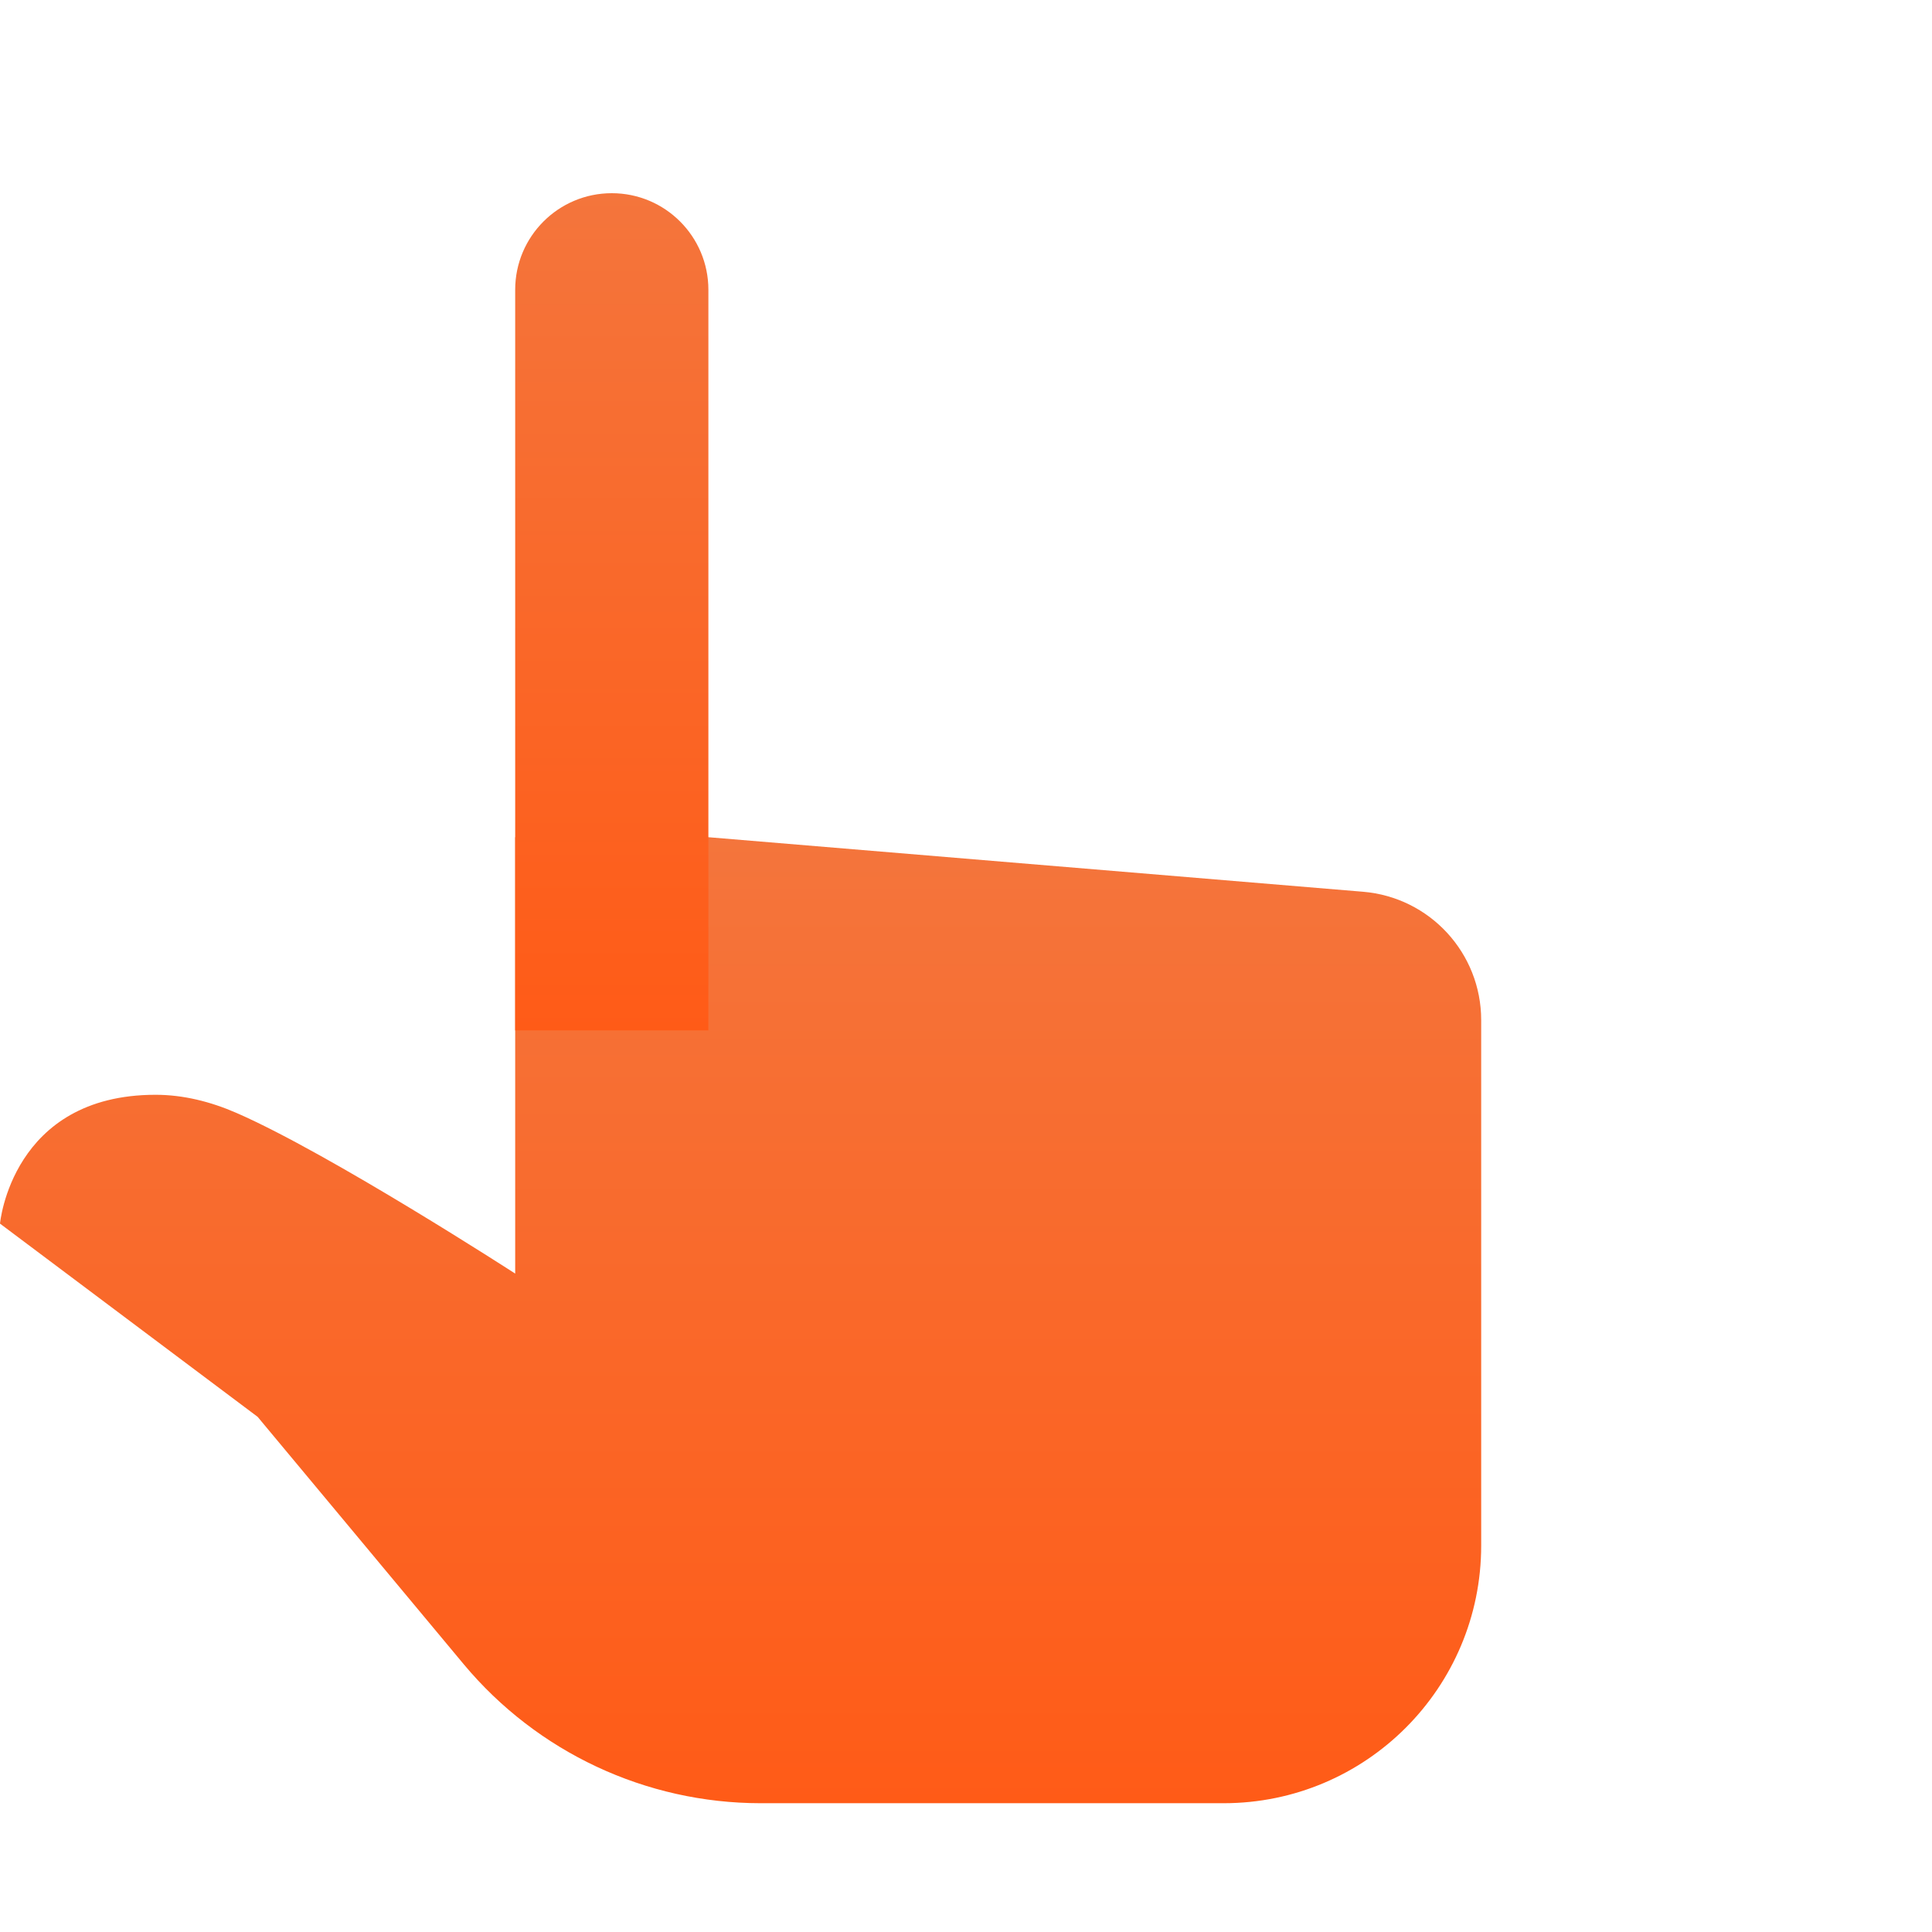
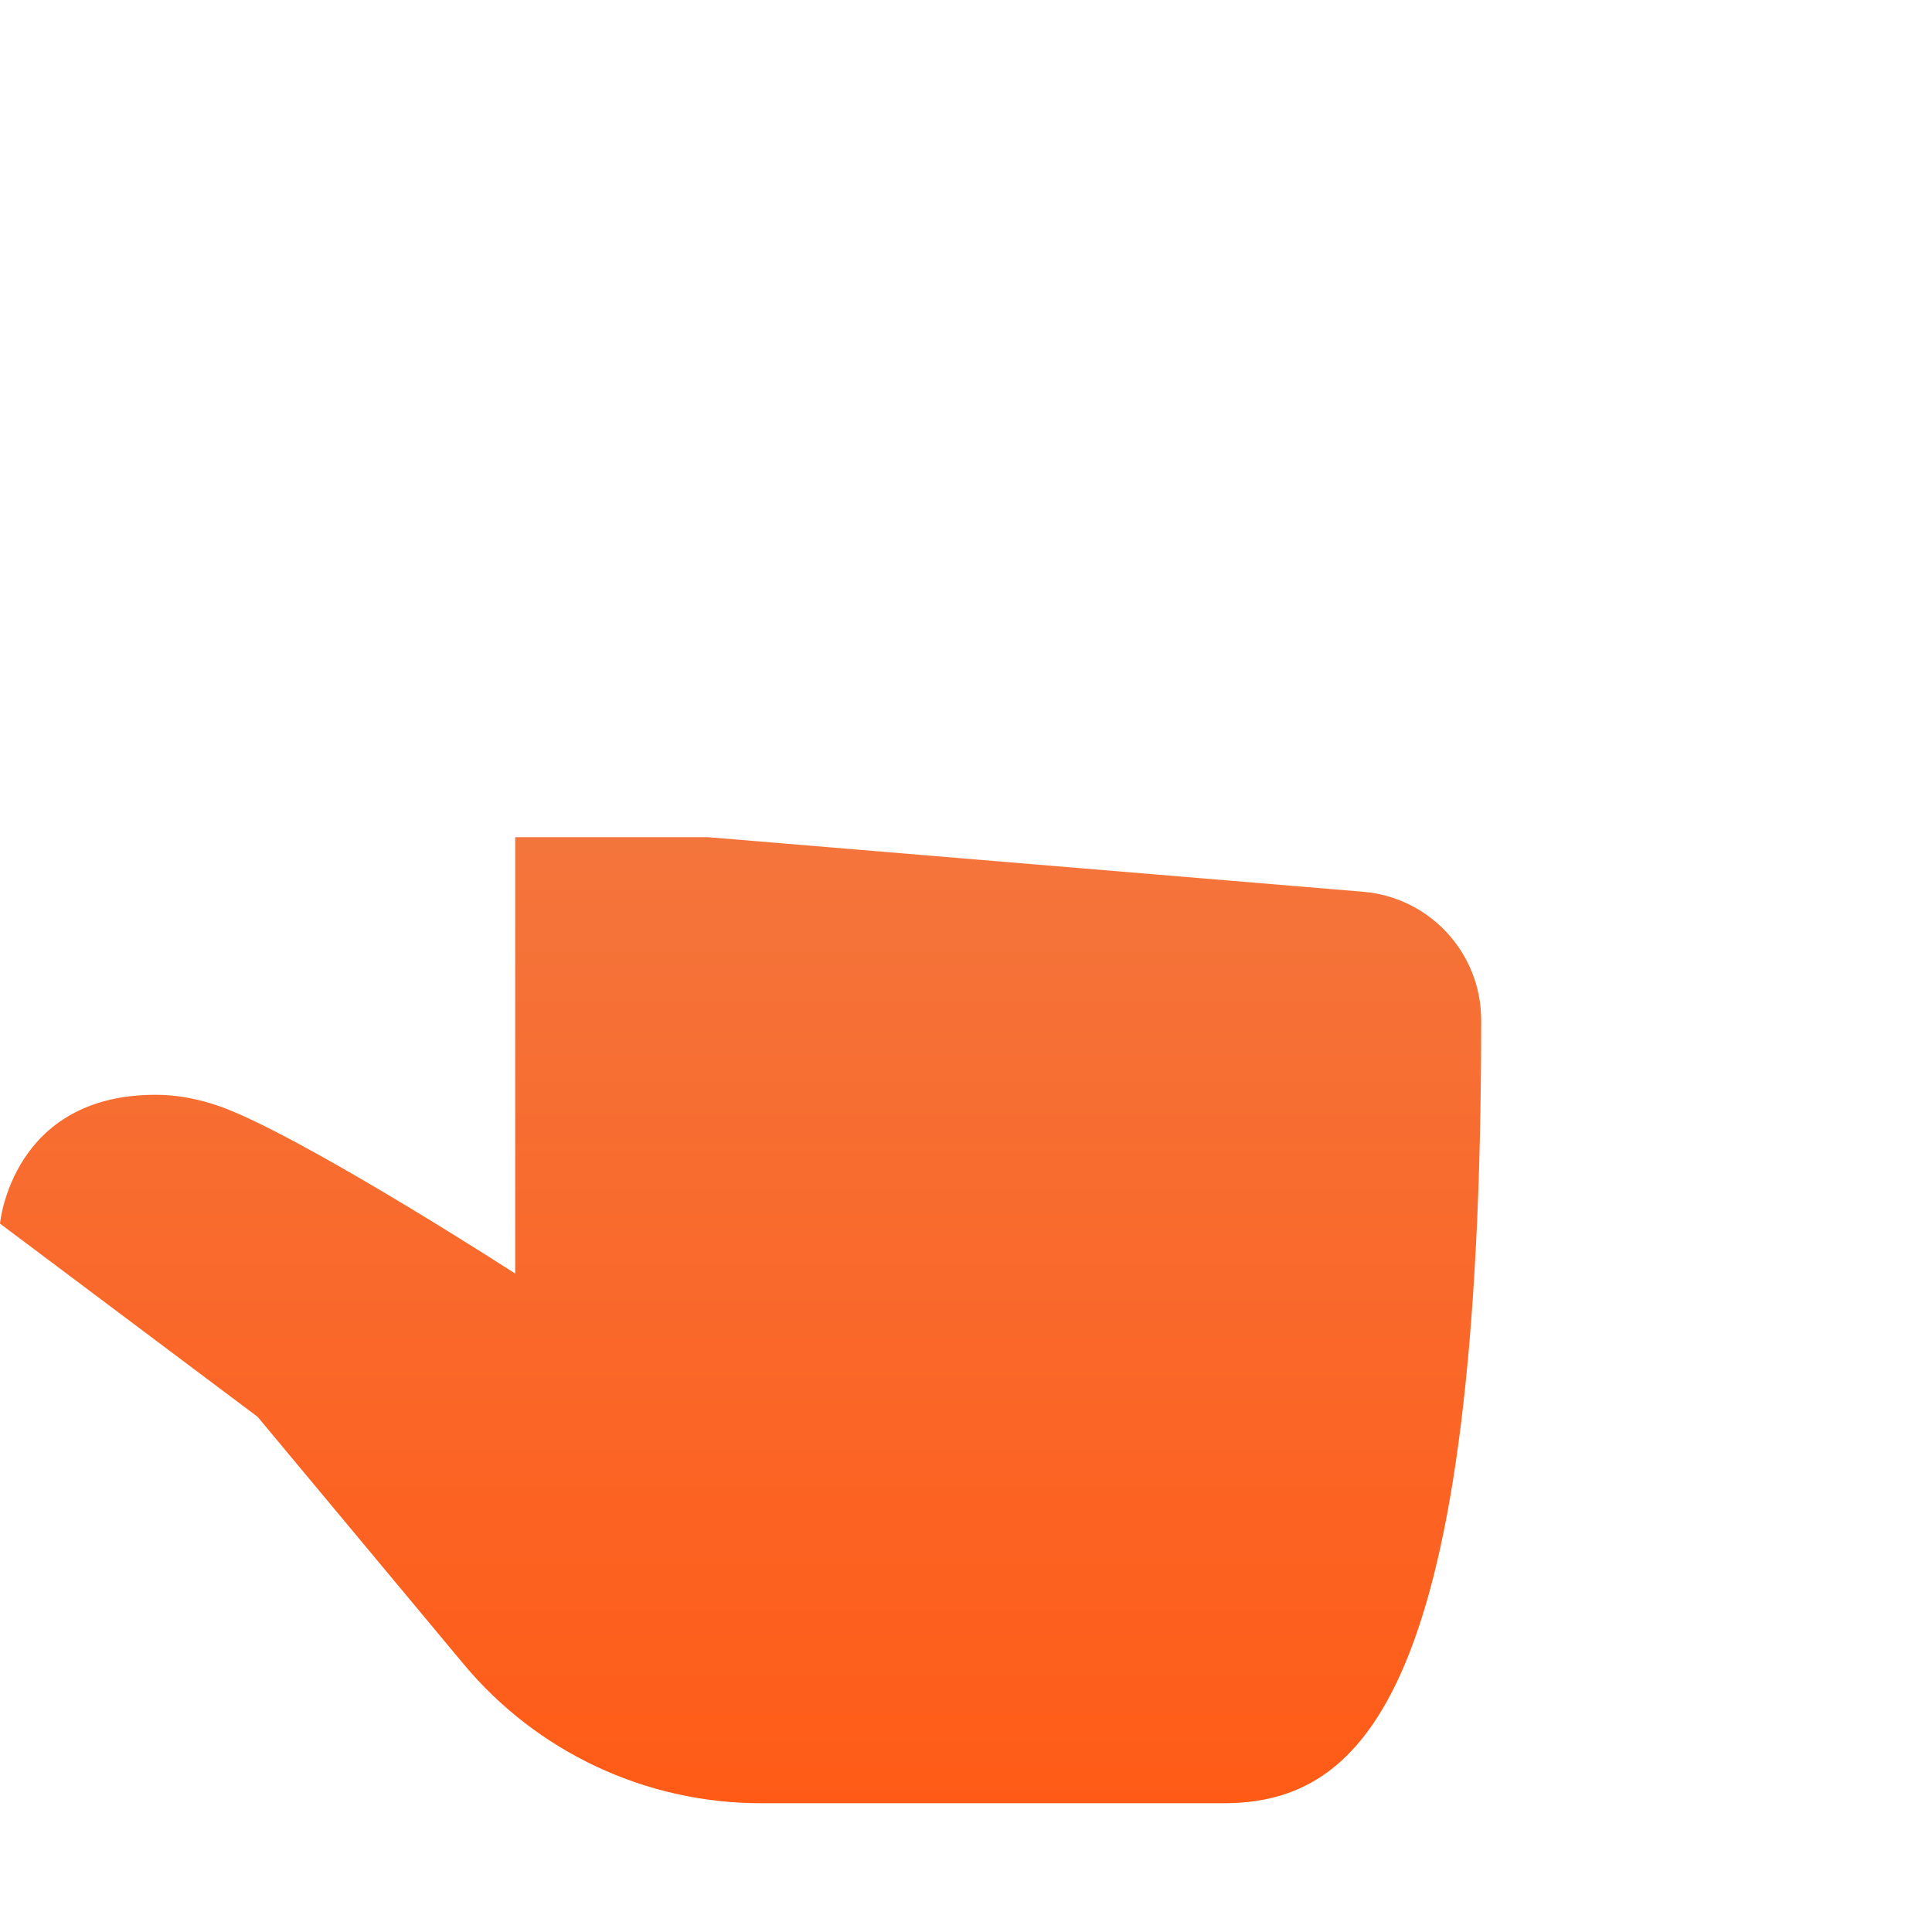
<svg xmlns="http://www.w3.org/2000/svg" width="44" height="44">
  <g>
    <defs>
      <linearGradient id="idkzwYbLFEwg-935040631" gradientTransform="rotate(90, 0.5, 0.5)">
        <stop offset="0" stop-color="rgba(244, 117, 60, 1.00)" stop-opacity="1" />
        <stop offset="1" stop-color="rgba(255, 91, 23, 1.00)" stop-opacity="1" />
      </linearGradient>
    </defs>
-     <path d="M 10.561 37.902 L 5.867 32.267 L 0 27.867 C 0 27.867 0.263 24.933 3.543 24.933 C 4.171 24.933 4.79 25.087 5.383 25.345 C 7.509 26.271 11.733 29.005 11.733 29.005 L 11.733 19.067 L 16.133 19.067 L 31.043 20.309 C 32.564 20.436 33.733 21.706 33.733 23.232 L 33.733 35.2 C 33.733 38.44 31.107 41.067 27.867 41.067 L 17.321 41.067 C 14.71 41.066 12.234 39.907 10.561 37.902 Z" fill="url(#idkzwYbLFEwg-935040631)" />
+     <path d="M 10.561 37.902 L 5.867 32.267 L 0 27.867 C 0 27.867 0.263 24.933 3.543 24.933 C 4.171 24.933 4.79 25.087 5.383 25.345 C 7.509 26.271 11.733 29.005 11.733 29.005 L 11.733 19.067 L 16.133 19.067 L 31.043 20.309 C 32.564 20.436 33.733 21.706 33.733 23.232 C 33.733 38.44 31.107 41.067 27.867 41.067 L 17.321 41.067 C 14.71 41.066 12.234 39.907 10.561 37.902 Z" fill="url(#idkzwYbLFEwg-935040631)" />
  </g>
  <g>
    <defs>
      <linearGradient id="idwwaYKW1rHg-935040631" gradientTransform="rotate(90, 0.5, 0.5)">
        <stop offset="0" stop-color="rgba(244, 117, 60, 1.00)" stop-opacity="1" />
        <stop offset="1" stop-color="rgba(255, 91, 23, 1.00)" stop-opacity="1" />
      </linearGradient>
    </defs>
-     <path d="M 11.733 23.467 L 16.133 23.467 L 16.133 6.6 C 16.133 5.385 15.148 4.4 13.933 4.4 C 12.718 4.4 11.733 5.385 11.733 6.6 Z" fill="url(#idwwaYKW1rHg-935040631)" />
  </g>
</svg>